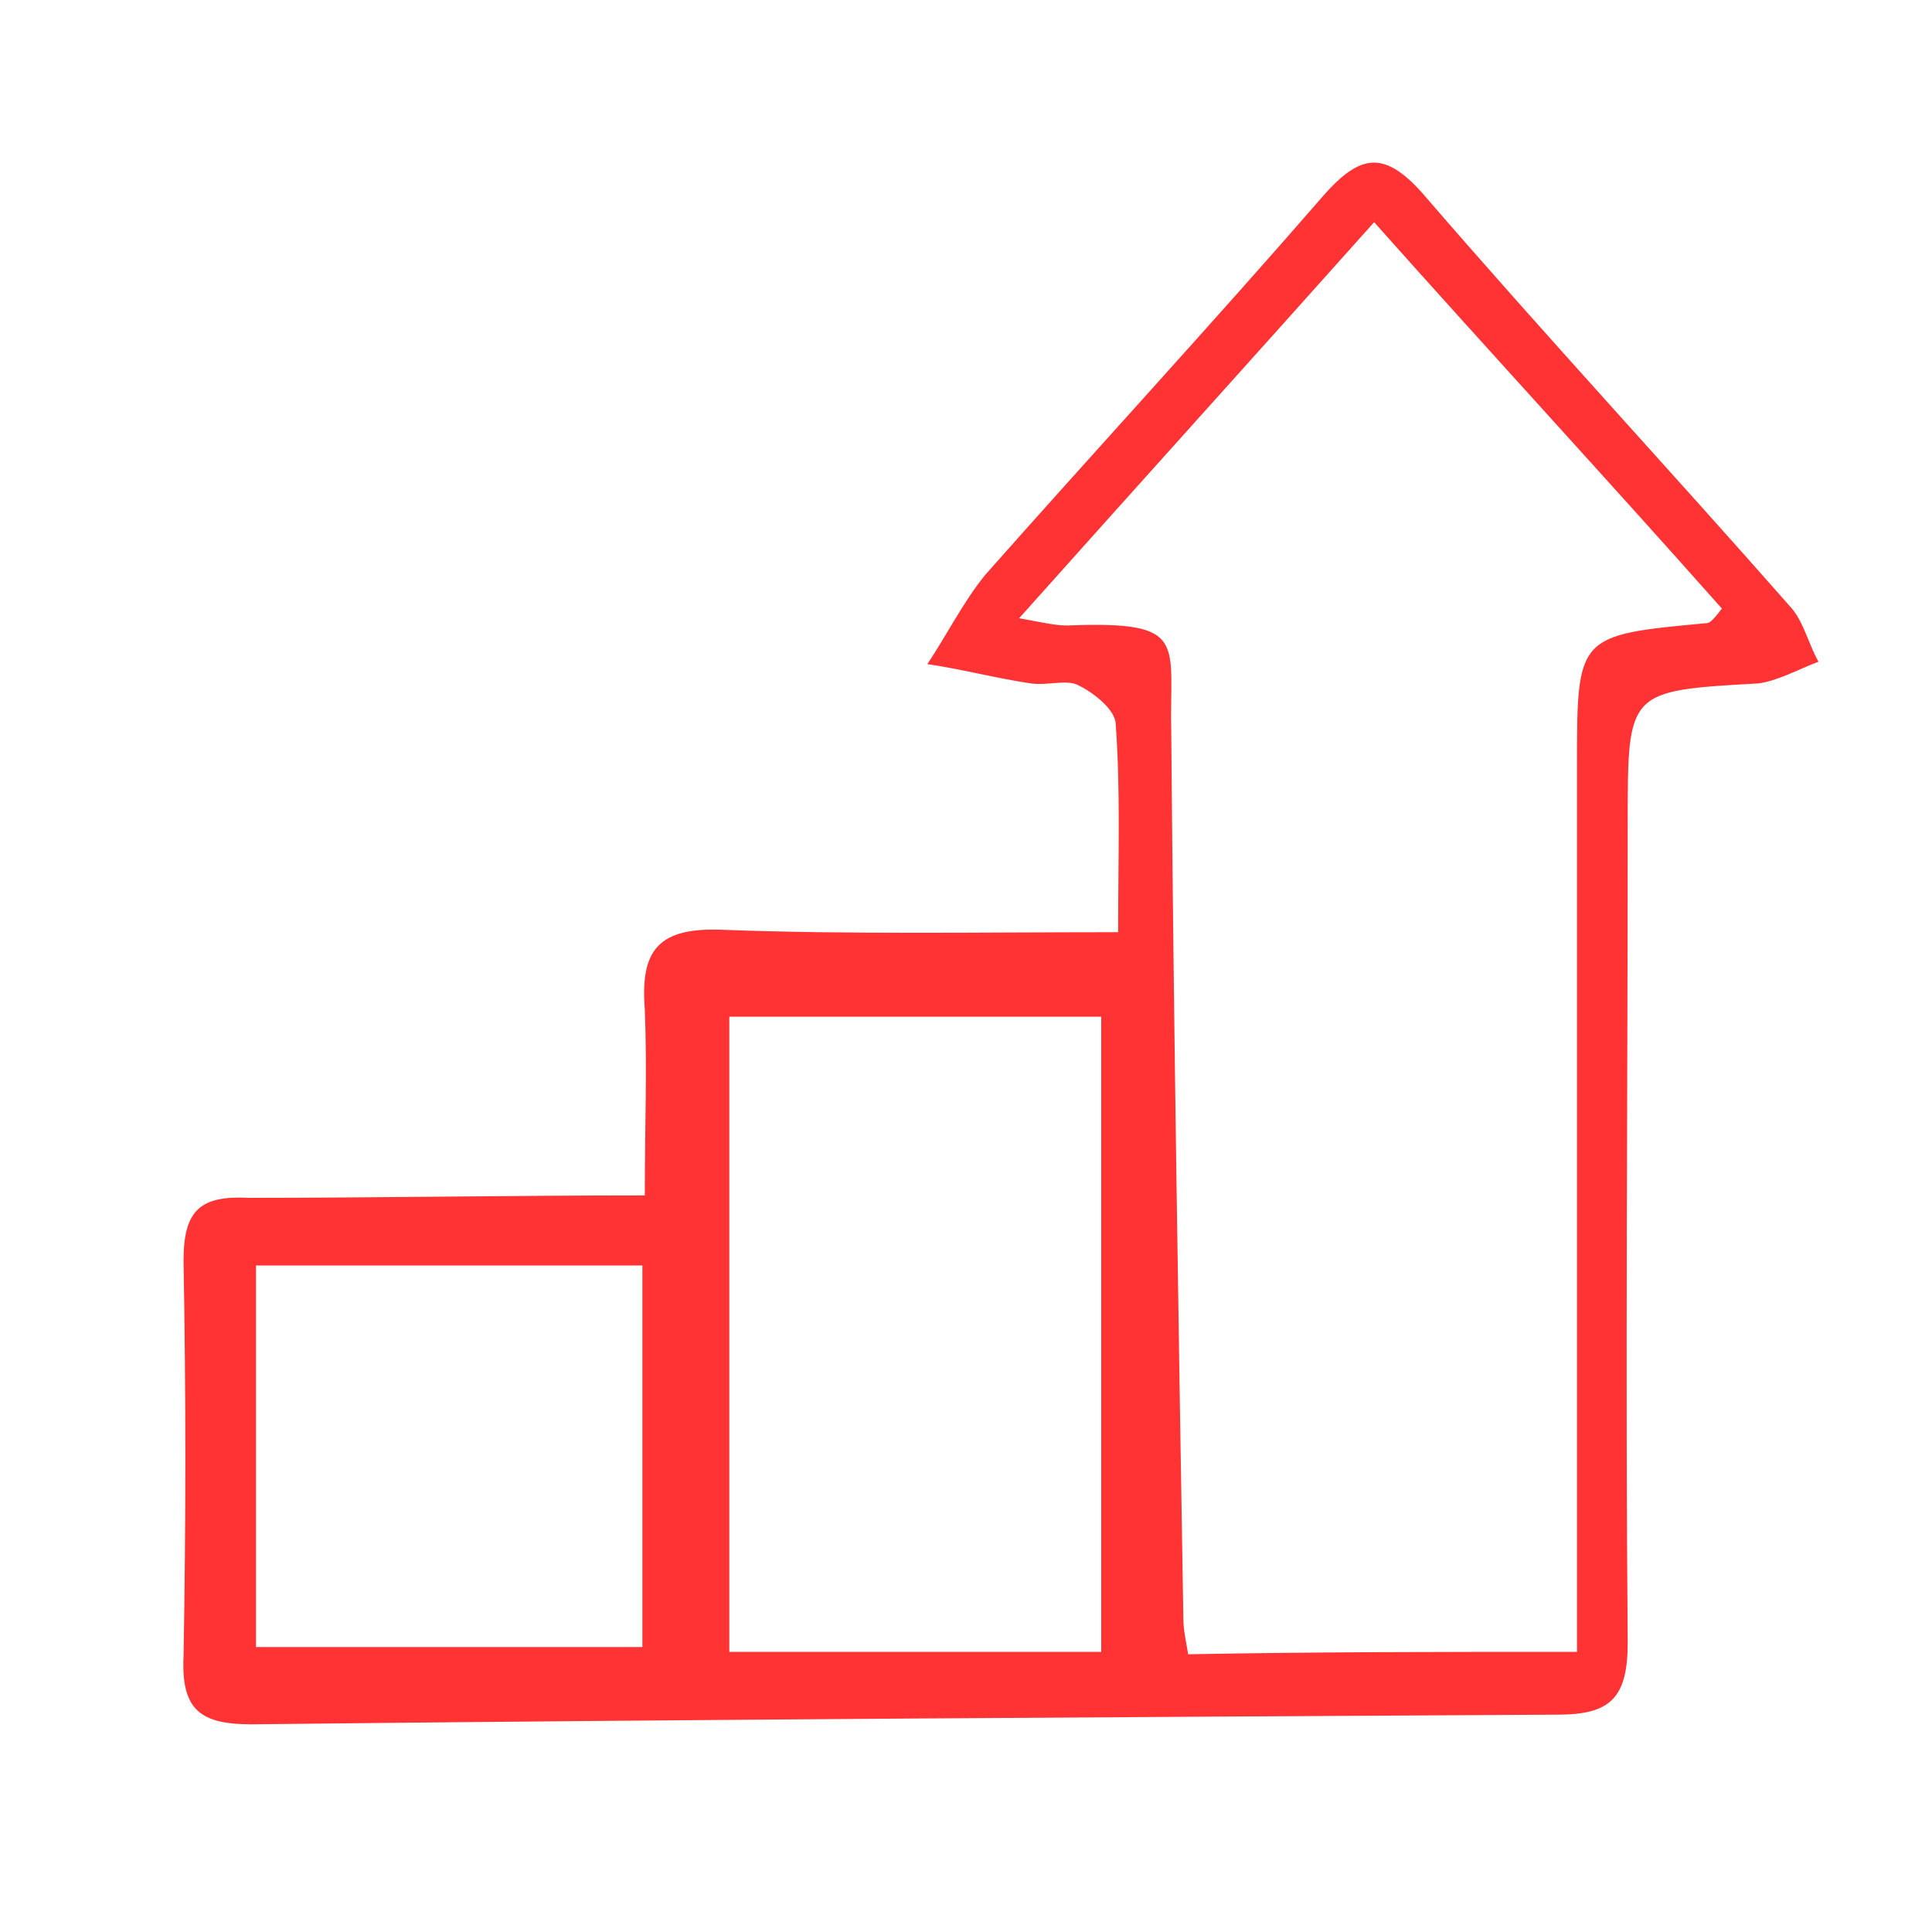
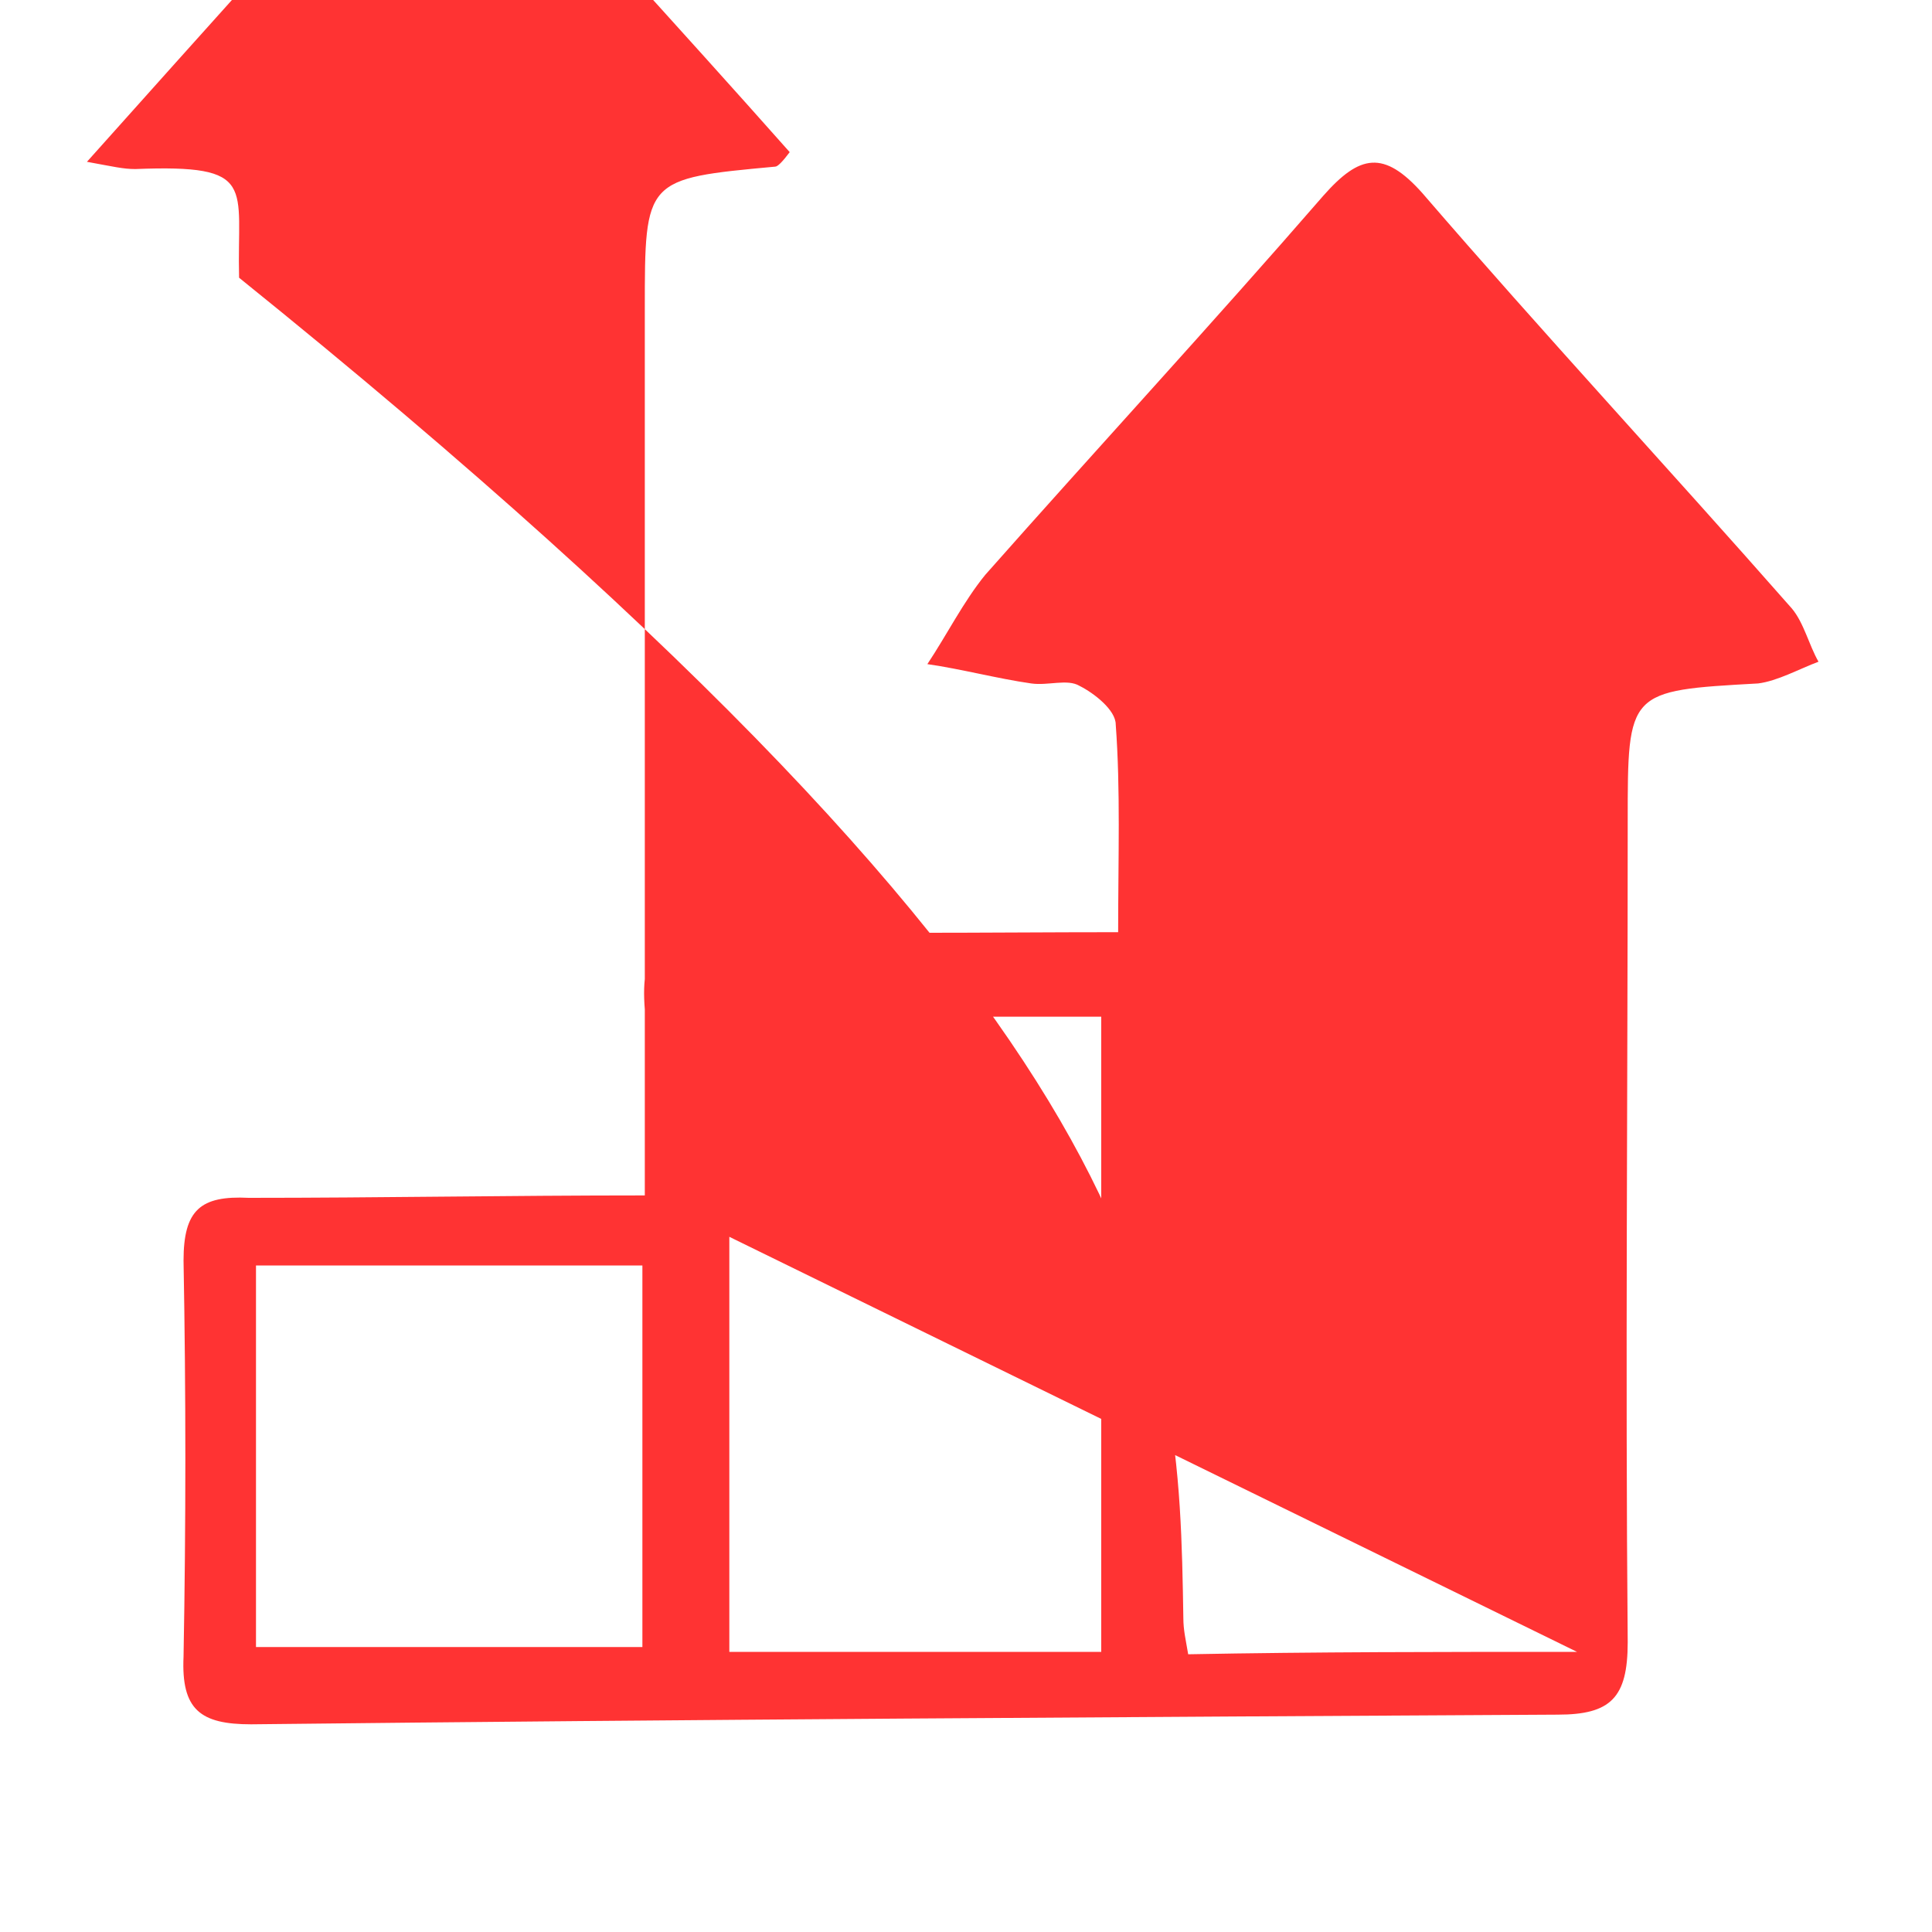
<svg xmlns="http://www.w3.org/2000/svg" version="1.1" id="Layer_1" x="0px" y="0px" viewBox="0 0 80 80" style="enable-background:new 0 0 80 80;" xml:space="preserve">
  <style type="text/css">
	.st0{fill:#FF3333;}
</style>
-   <path class="st0" d="M26.7,49.5c0-2.8,0.1-5.2,0-7.7c-0.2-2.5,0.6-3.4,3.2-3.3c5.3,0.2,10.7,0.1,16.4,0.1c0-3.1,0.1-5.9-0.1-8.6  c0-0.6-0.9-1.3-1.5-1.6c-0.5-0.3-1.3,0-2-0.1c-1.4-0.2-2.9-0.6-4.3-0.8c0.8-1.2,1.5-2.6,2.4-3.7c4.6-5.2,9.4-10.4,14-15.7  c1.5-1.7,2.5-1.9,4.1-0.1c5,5.8,10.2,11.4,15.3,17.2c0.5,0.6,0.7,1.5,1.1,2.2c-0.8,0.3-1.7,0.8-2.5,0.9c-5.4,0.3-5.4,0.3-5.4,5.7  c0,11.3-0.1,22.6,0,34c0,2.3-0.7,3-2.9,3c-18,0.1-36.1,0.2-54.1,0.4c-2.1,0-2.9-0.6-2.8-2.8c0.1-5.5,0.1-10.9,0-16.4  c0-2.1,0.7-2.7,2.7-2.6C15.7,49.6,21,49.5,26.7,49.5z M65.3,68.4c0-1.4,0-2.5,0-3.6c0-11,0-22.1,0-33.1c0-5.4,0-5.4,5.4-5.9  c0.1,0,0.3-0.2,0.6-0.6c-4.7-5.3-9.5-10.5-14.4-16c-5,5.6-9.7,10.8-14.7,16.4c1.1,0.2,1.5,0.3,2,0.3c5.1-0.2,4.2,0.7,4.3,4.5  C48.6,42.7,48.8,54.8,49,67c0,0.5,0.1,0.9,0.2,1.5C54.5,68.4,59.6,68.4,65.3,68.4z M45.6,42.1c-5.4,0-10.4,0-15.4,0  c0,8.9,0,17.5,0,26.3c5.2,0,10.2,0,15.4,0C45.6,59.5,45.6,50.8,45.6,42.1z M26.6,52.4c-5.5,0-10.7,0-16,0c0,5.4,0,10.6,0,15.8  c5.4,0,10.7,0,16,0C26.6,62.9,26.6,57.7,26.6,52.4z" />
+   <path class="st0" d="M26.7,49.5c0-2.8,0.1-5.2,0-7.7c-0.2-2.5,0.6-3.4,3.2-3.3c5.3,0.2,10.7,0.1,16.4,0.1c0-3.1,0.1-5.9-0.1-8.6  c0-0.6-0.9-1.3-1.5-1.6c-0.5-0.3-1.3,0-2-0.1c-1.4-0.2-2.9-0.6-4.3-0.8c0.8-1.2,1.5-2.6,2.4-3.7c4.6-5.2,9.4-10.4,14-15.7  c1.5-1.7,2.5-1.9,4.1-0.1c5,5.8,10.2,11.4,15.3,17.2c0.5,0.6,0.7,1.5,1.1,2.2c-0.8,0.3-1.7,0.8-2.5,0.9c-5.4,0.3-5.4,0.3-5.4,5.7  c0,11.3-0.1,22.6,0,34c0,2.3-0.7,3-2.9,3c-18,0.1-36.1,0.2-54.1,0.4c-2.1,0-2.9-0.6-2.8-2.8c0.1-5.5,0.1-10.9,0-16.4  c0-2.1,0.7-2.7,2.7-2.6C15.7,49.6,21,49.5,26.7,49.5z c0-1.4,0-2.5,0-3.6c0-11,0-22.1,0-33.1c0-5.4,0-5.4,5.4-5.9  c0.1,0,0.3-0.2,0.6-0.6c-4.7-5.3-9.5-10.5-14.4-16c-5,5.6-9.7,10.8-14.7,16.4c1.1,0.2,1.5,0.3,2,0.3c5.1-0.2,4.2,0.7,4.3,4.5  C48.6,42.7,48.8,54.8,49,67c0,0.5,0.1,0.9,0.2,1.5C54.5,68.4,59.6,68.4,65.3,68.4z M45.6,42.1c-5.4,0-10.4,0-15.4,0  c0,8.9,0,17.5,0,26.3c5.2,0,10.2,0,15.4,0C45.6,59.5,45.6,50.8,45.6,42.1z M26.6,52.4c-5.5,0-10.7,0-16,0c0,5.4,0,10.6,0,15.8  c5.4,0,10.7,0,16,0C26.6,62.9,26.6,57.7,26.6,52.4z" />
</svg>